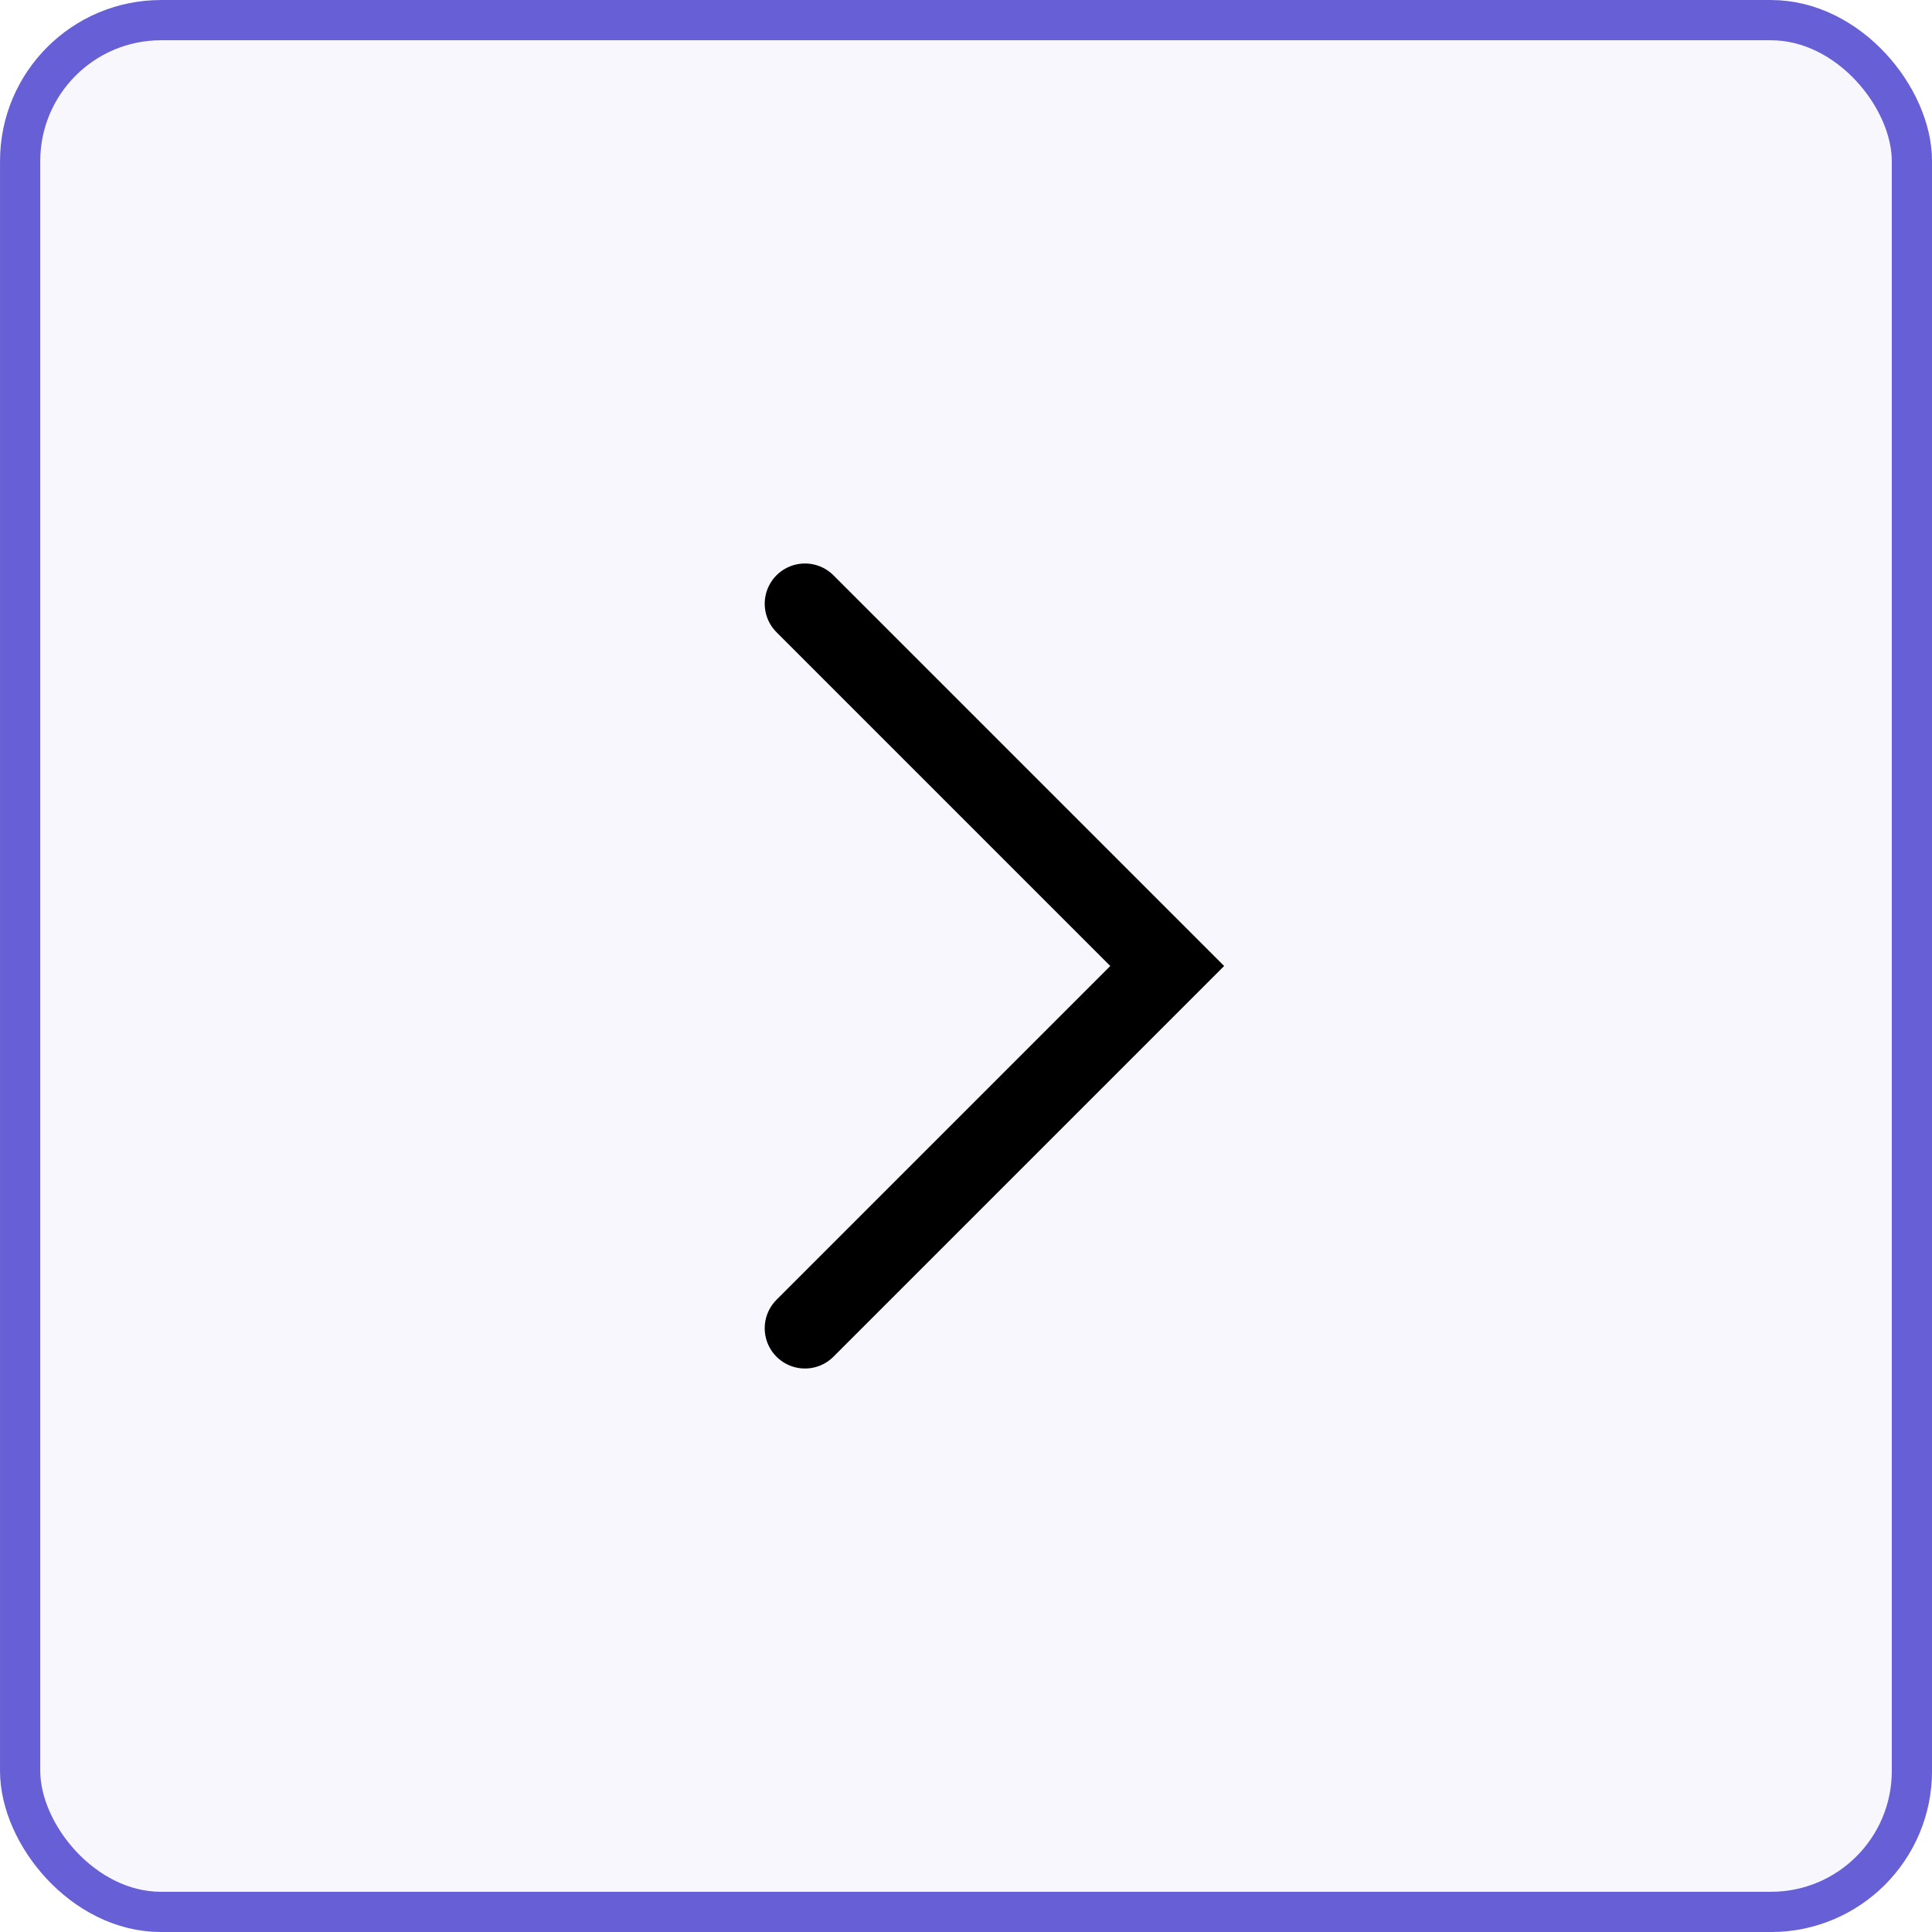
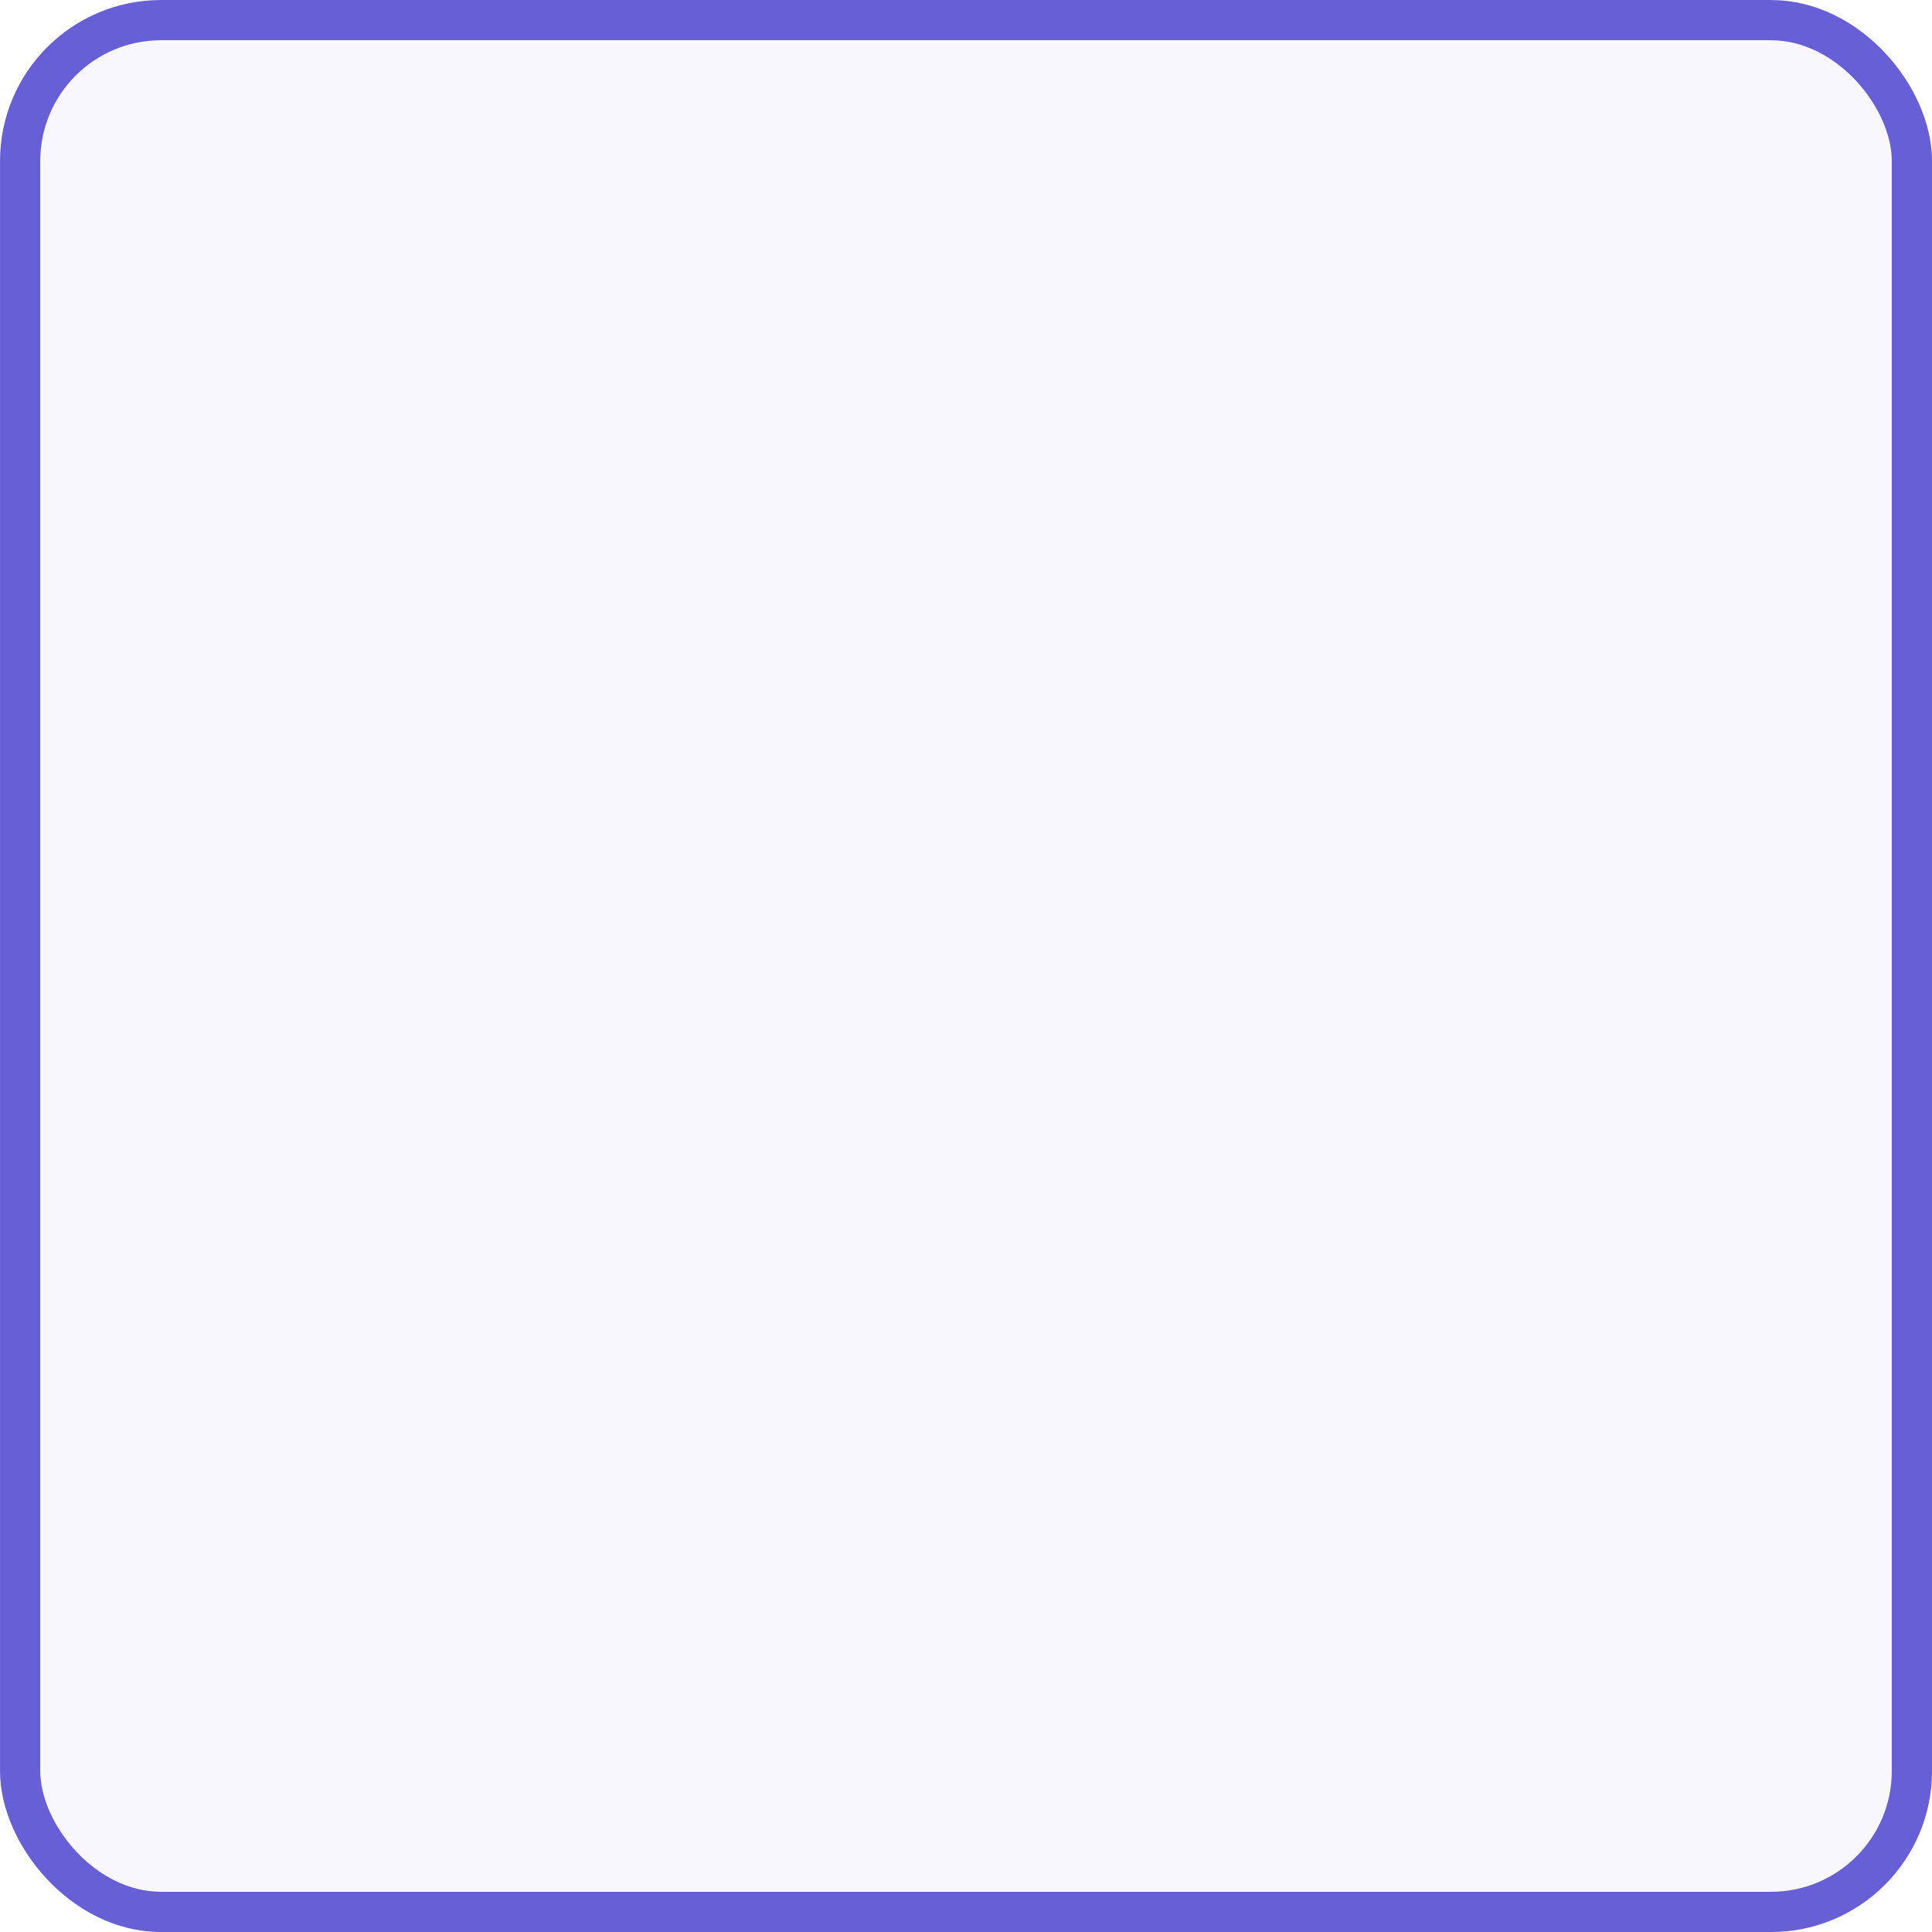
<svg xmlns="http://www.w3.org/2000/svg" width="40" height="40" viewBox="0 0 40 40" fill="none">
  <rect x="0.417" y="0.417" width="39.167" height="39.167" rx="2.917" fill="#665FD5" fill-opacity="0.05" />
  <rect x="0.417" y="0.417" width="39.167" height="39.167" rx="2.917" stroke="#665FD5" stroke-width="0.833" />
-   <path d="M16.666 12.5L24.166 20L16.666 27.5" stroke="black" stroke-width="1.667" stroke-linecap="round" />
</svg>